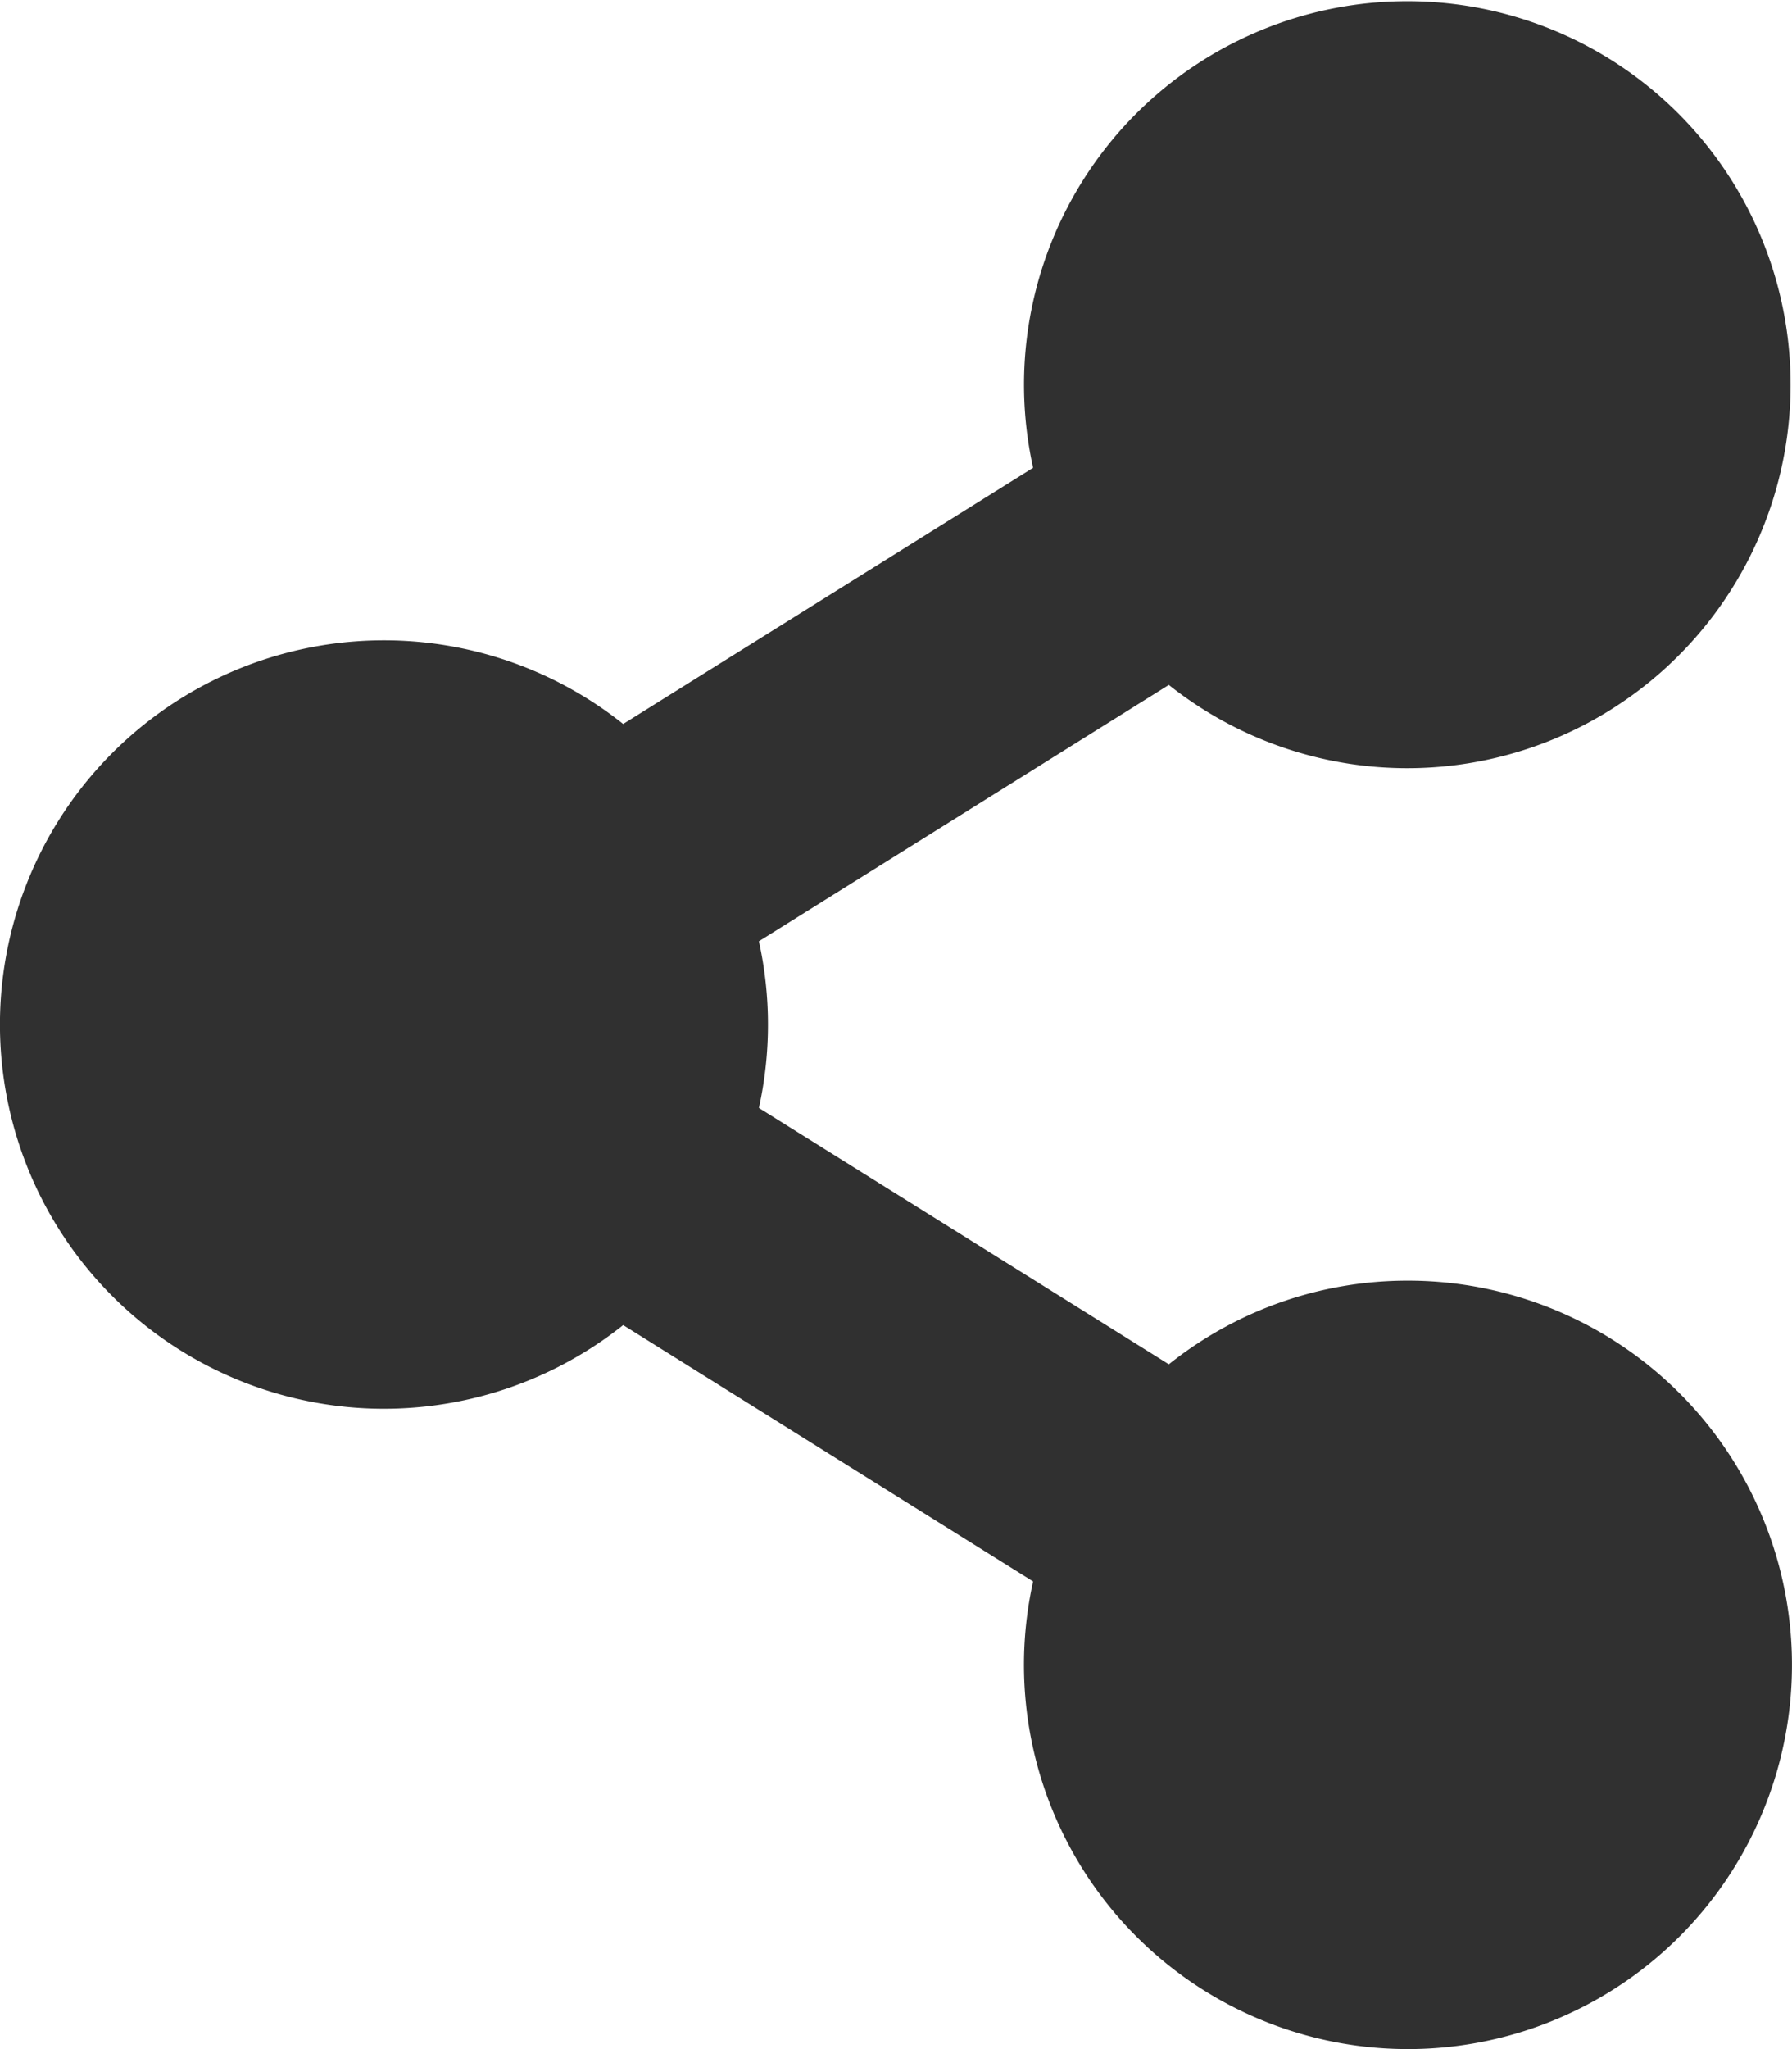
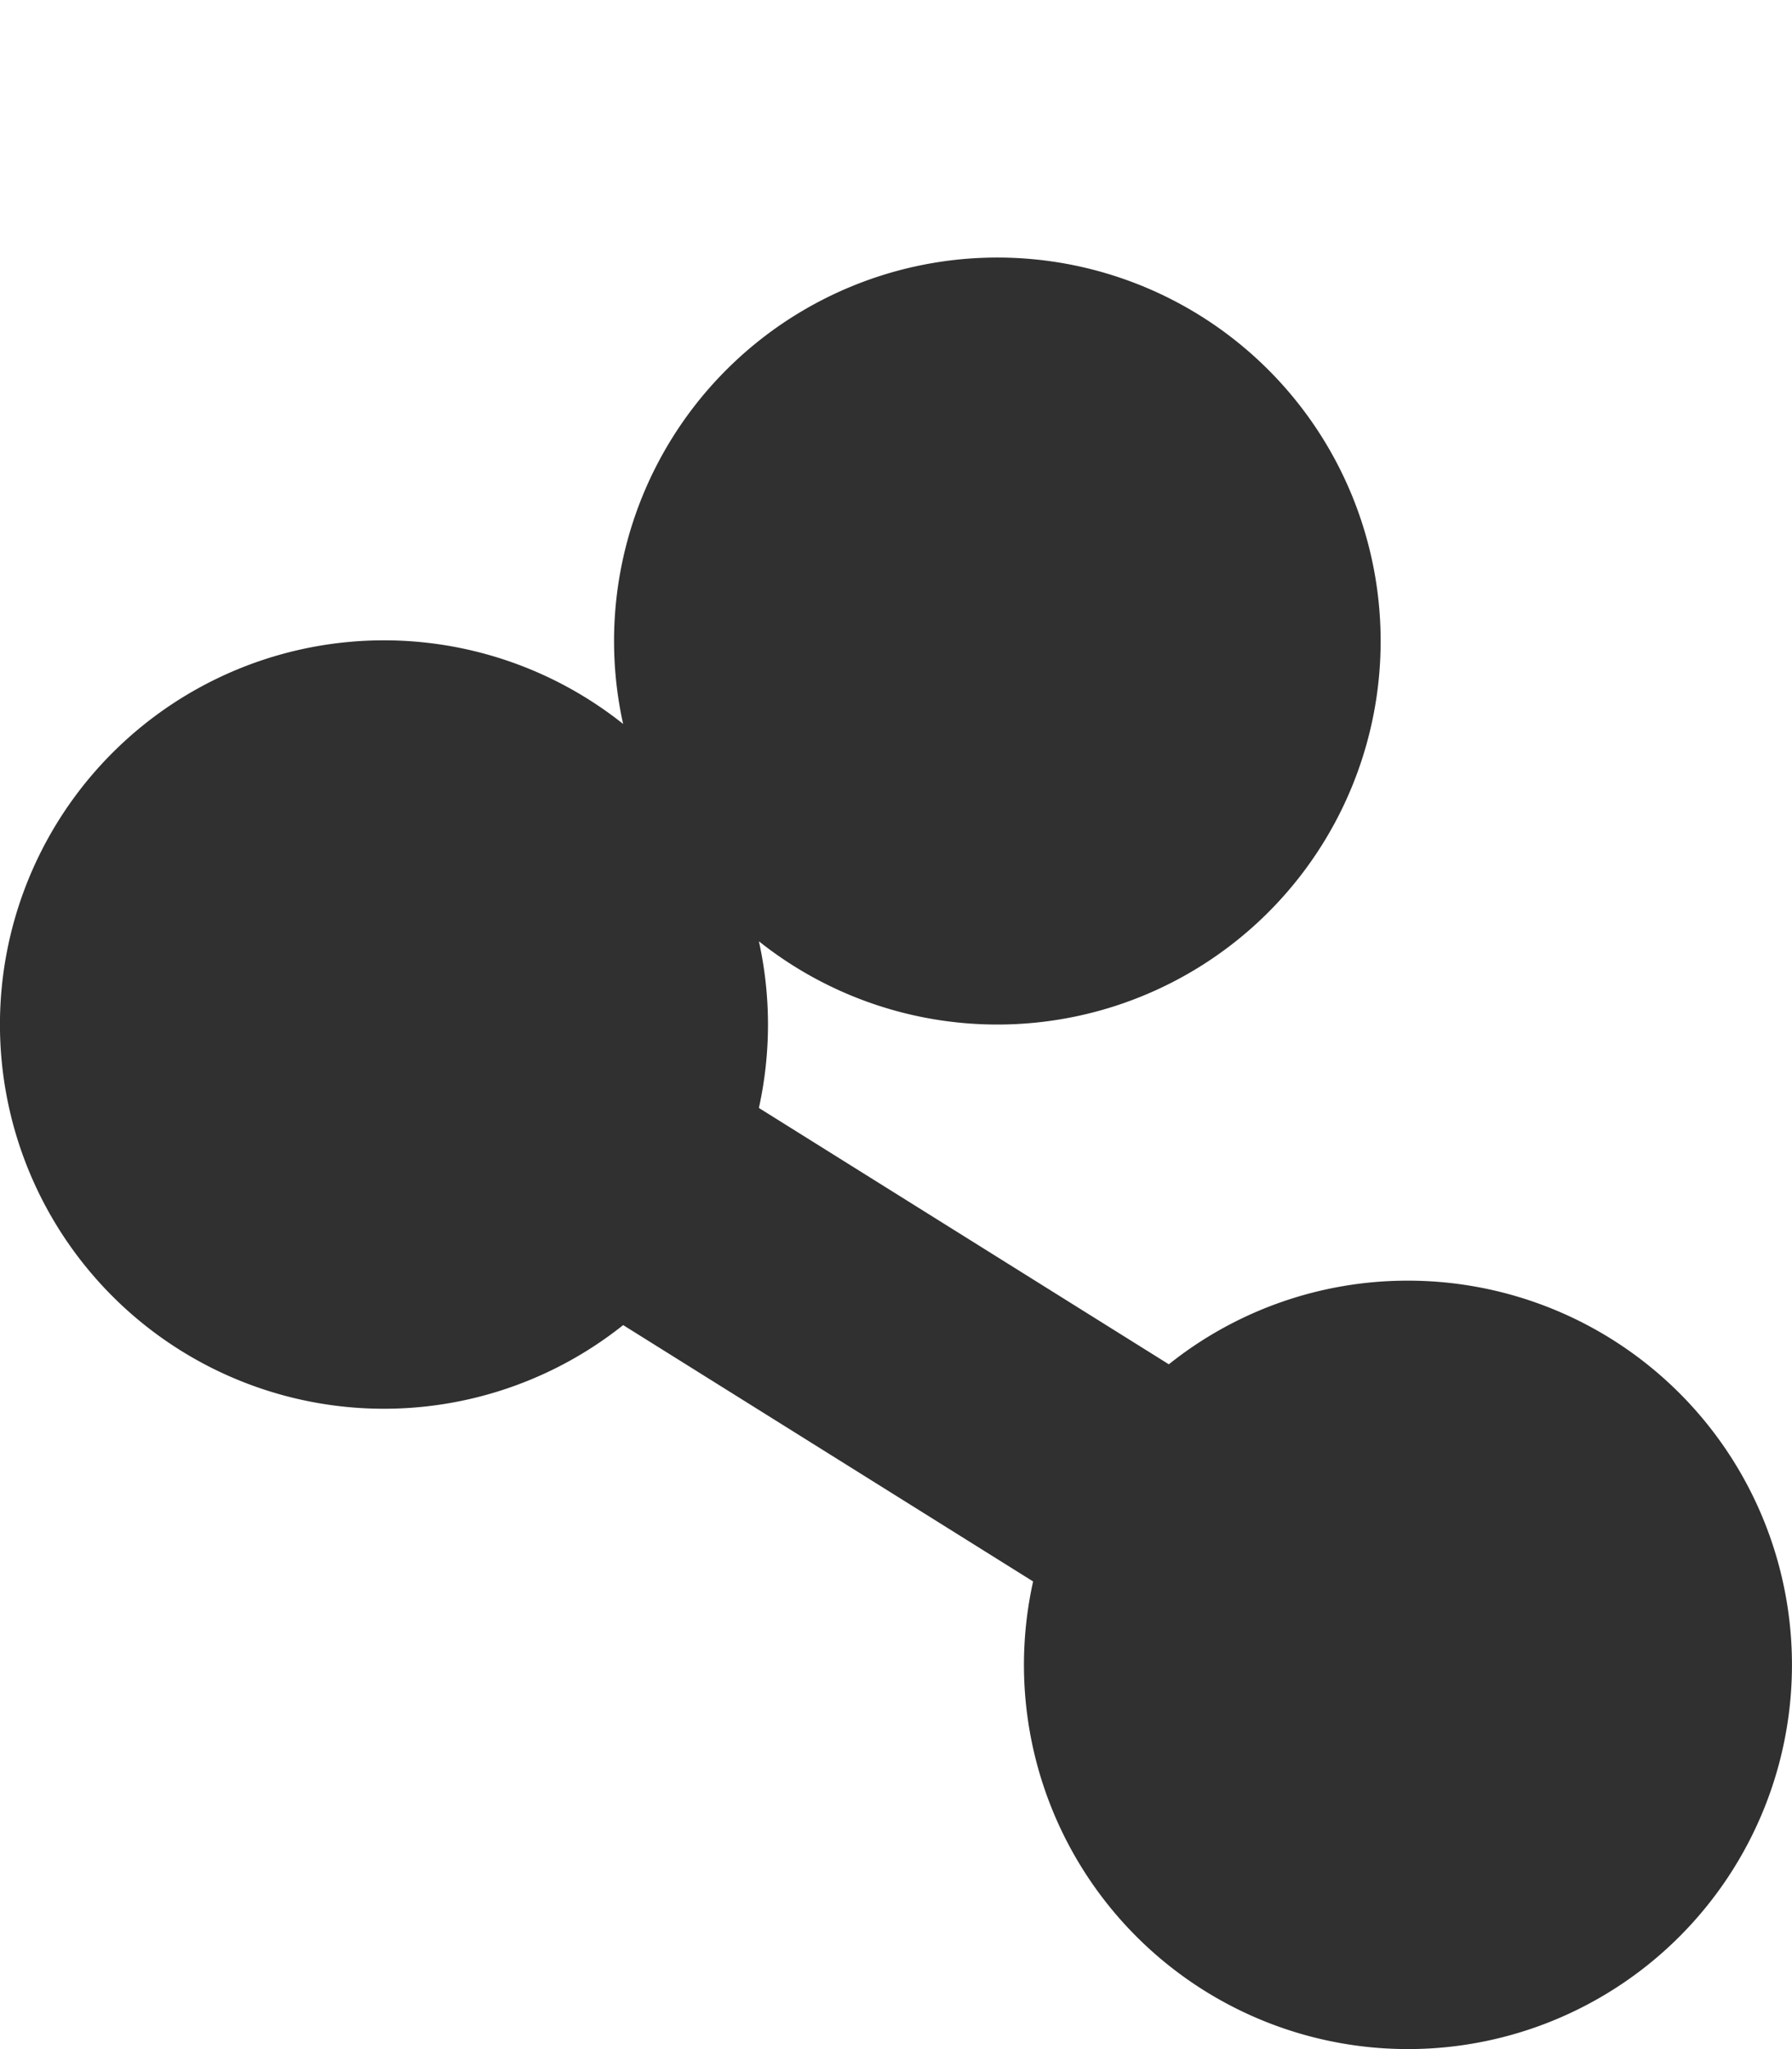
<svg xmlns="http://www.w3.org/2000/svg" width="22.591" height="25.818" viewBox="0 0 22.591 25.818">
-   <path id="Icon_awesome-share-alt" data-name="Icon awesome-share-alt" d="M17.75,16.136a4.82,4.82,0,0,0-3.015,1.054L9.567,13.96a4.869,4.869,0,0,0,0-2.1l5.168-3.23a4.832,4.832,0,1,0-1.711-2.736L7.856,9.122a4.841,4.841,0,1,0,0,7.574l5.168,3.23a4.841,4.841,0,1,0,4.726-3.79Z" fill="#303030" />
+   <path id="Icon_awesome-share-alt" data-name="Icon awesome-share-alt" d="M17.75,16.136a4.82,4.82,0,0,0-3.015,1.054L9.567,13.96a4.869,4.869,0,0,0,0-2.1a4.832,4.832,0,1,0-1.711-2.736L7.856,9.122a4.841,4.841,0,1,0,0,7.574l5.168,3.23a4.841,4.841,0,1,0,4.726-3.79Z" fill="#303030" />
</svg>